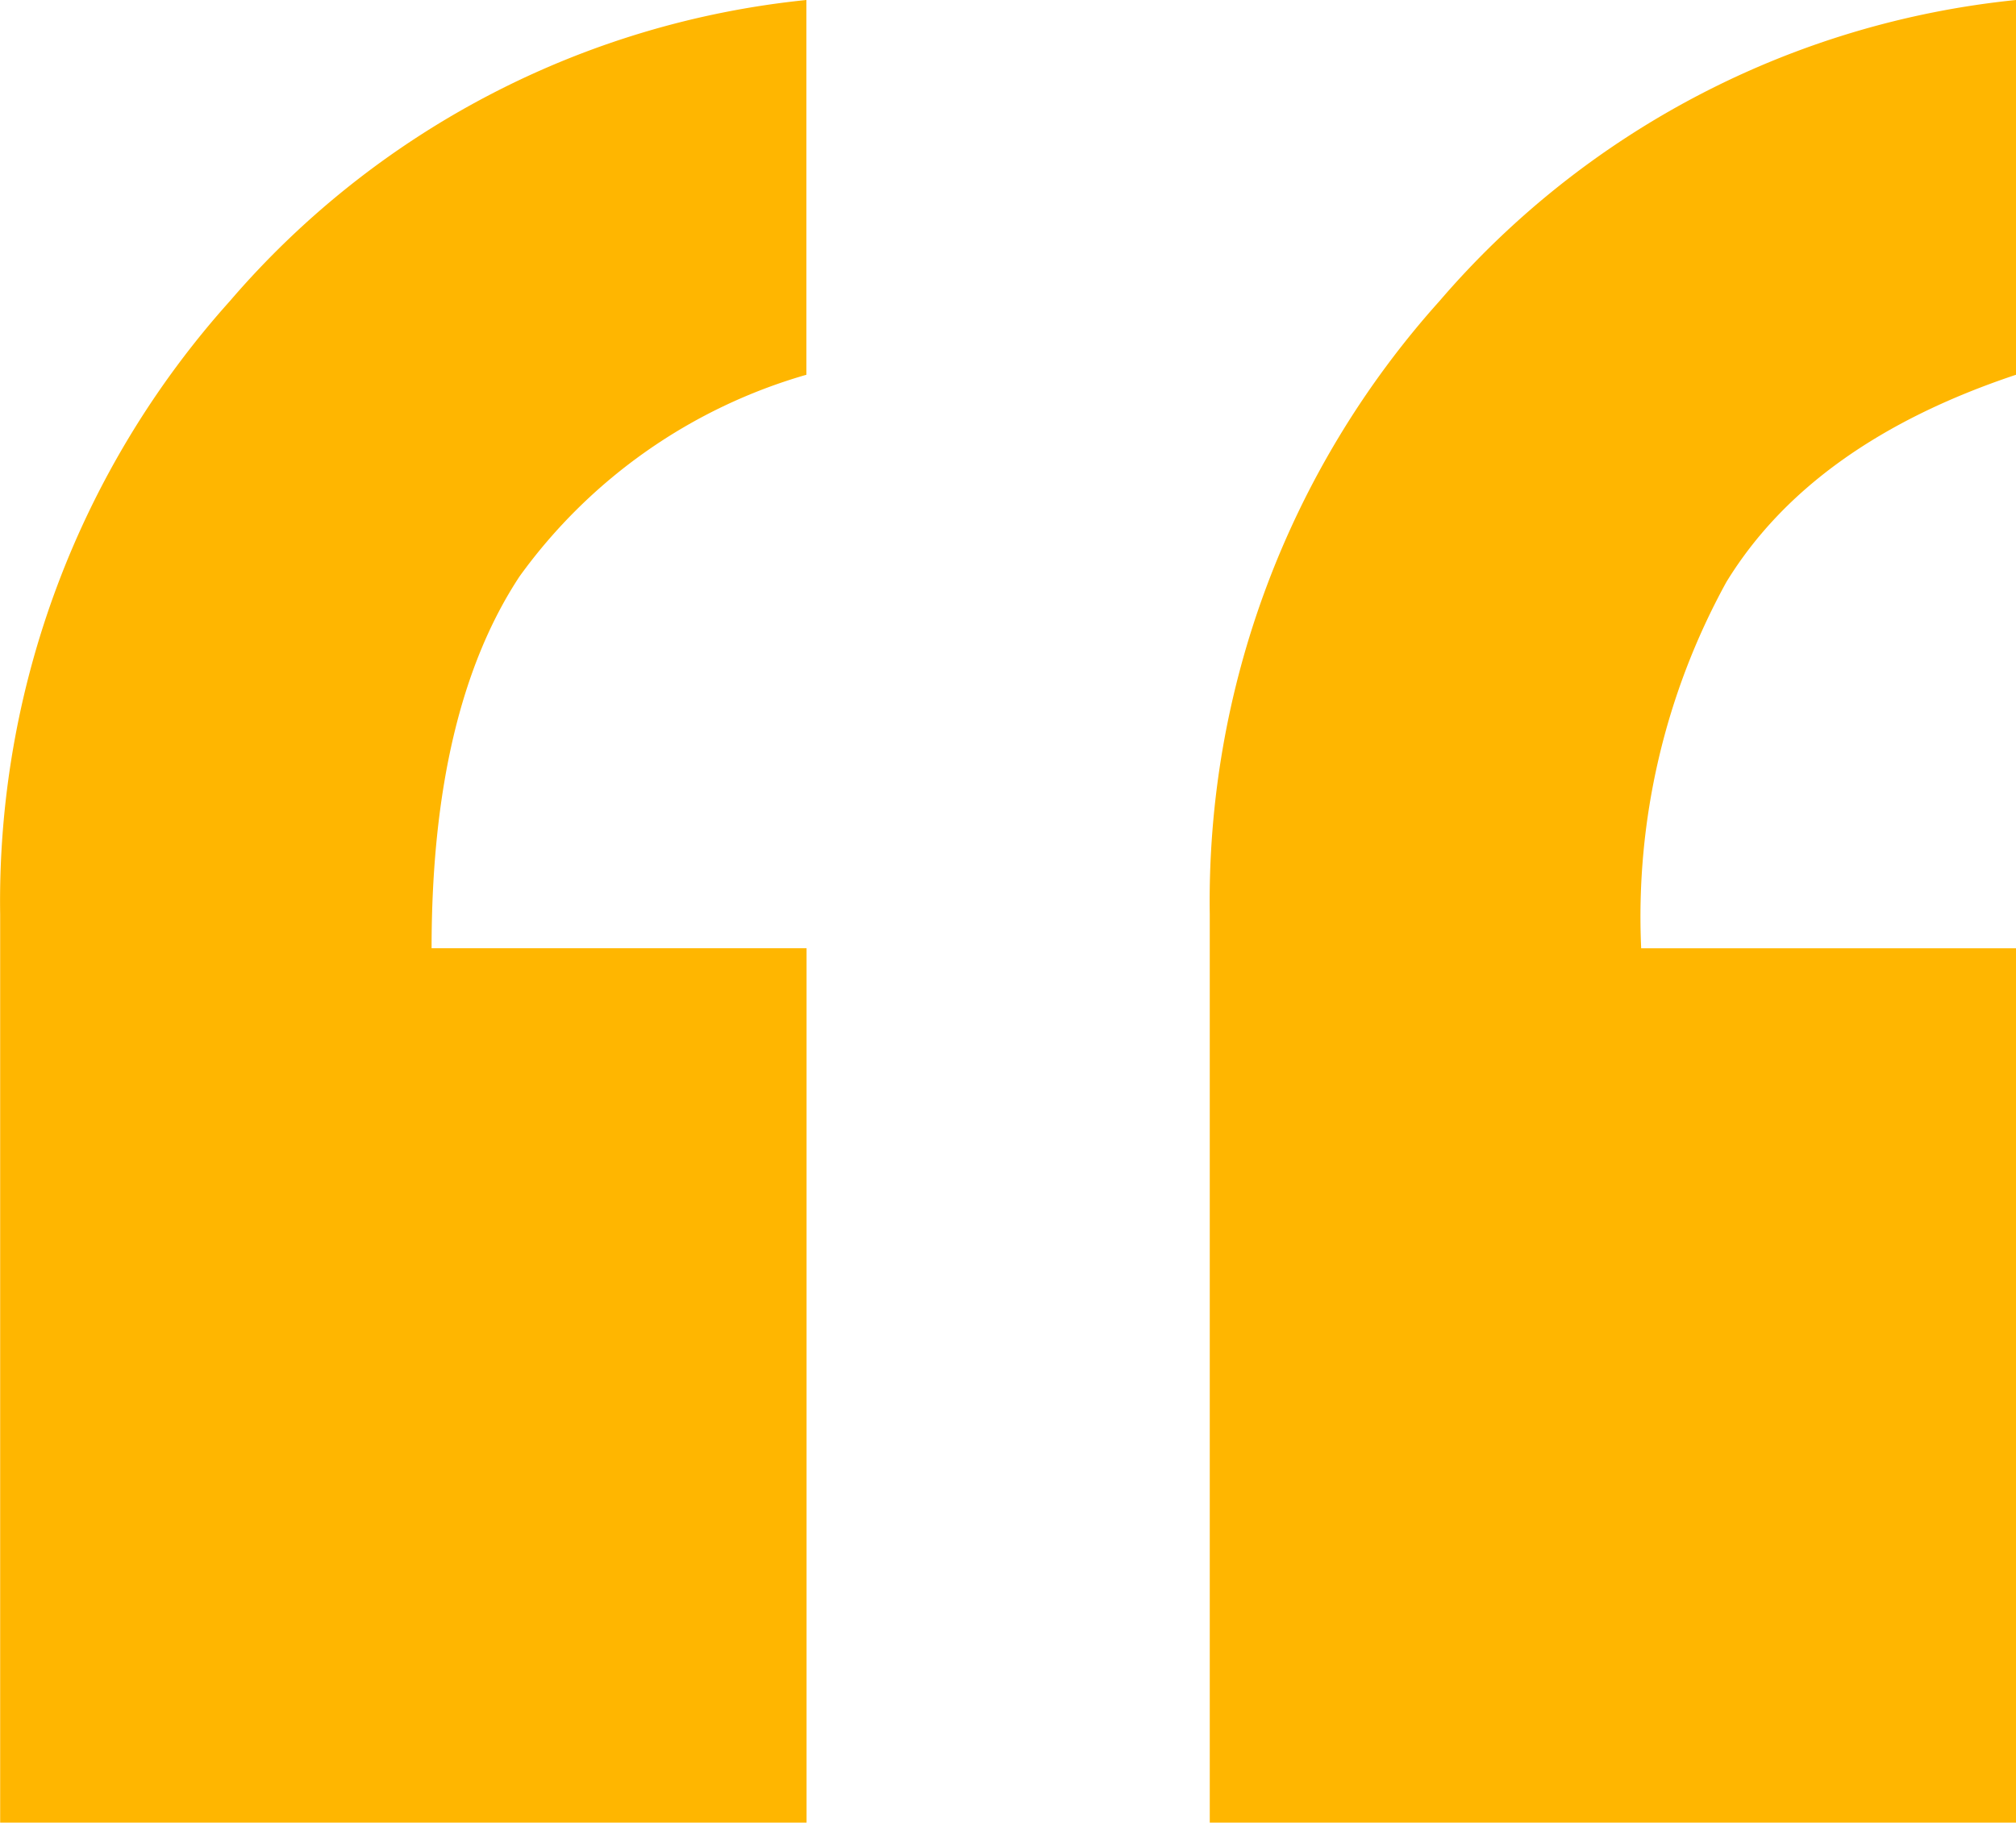
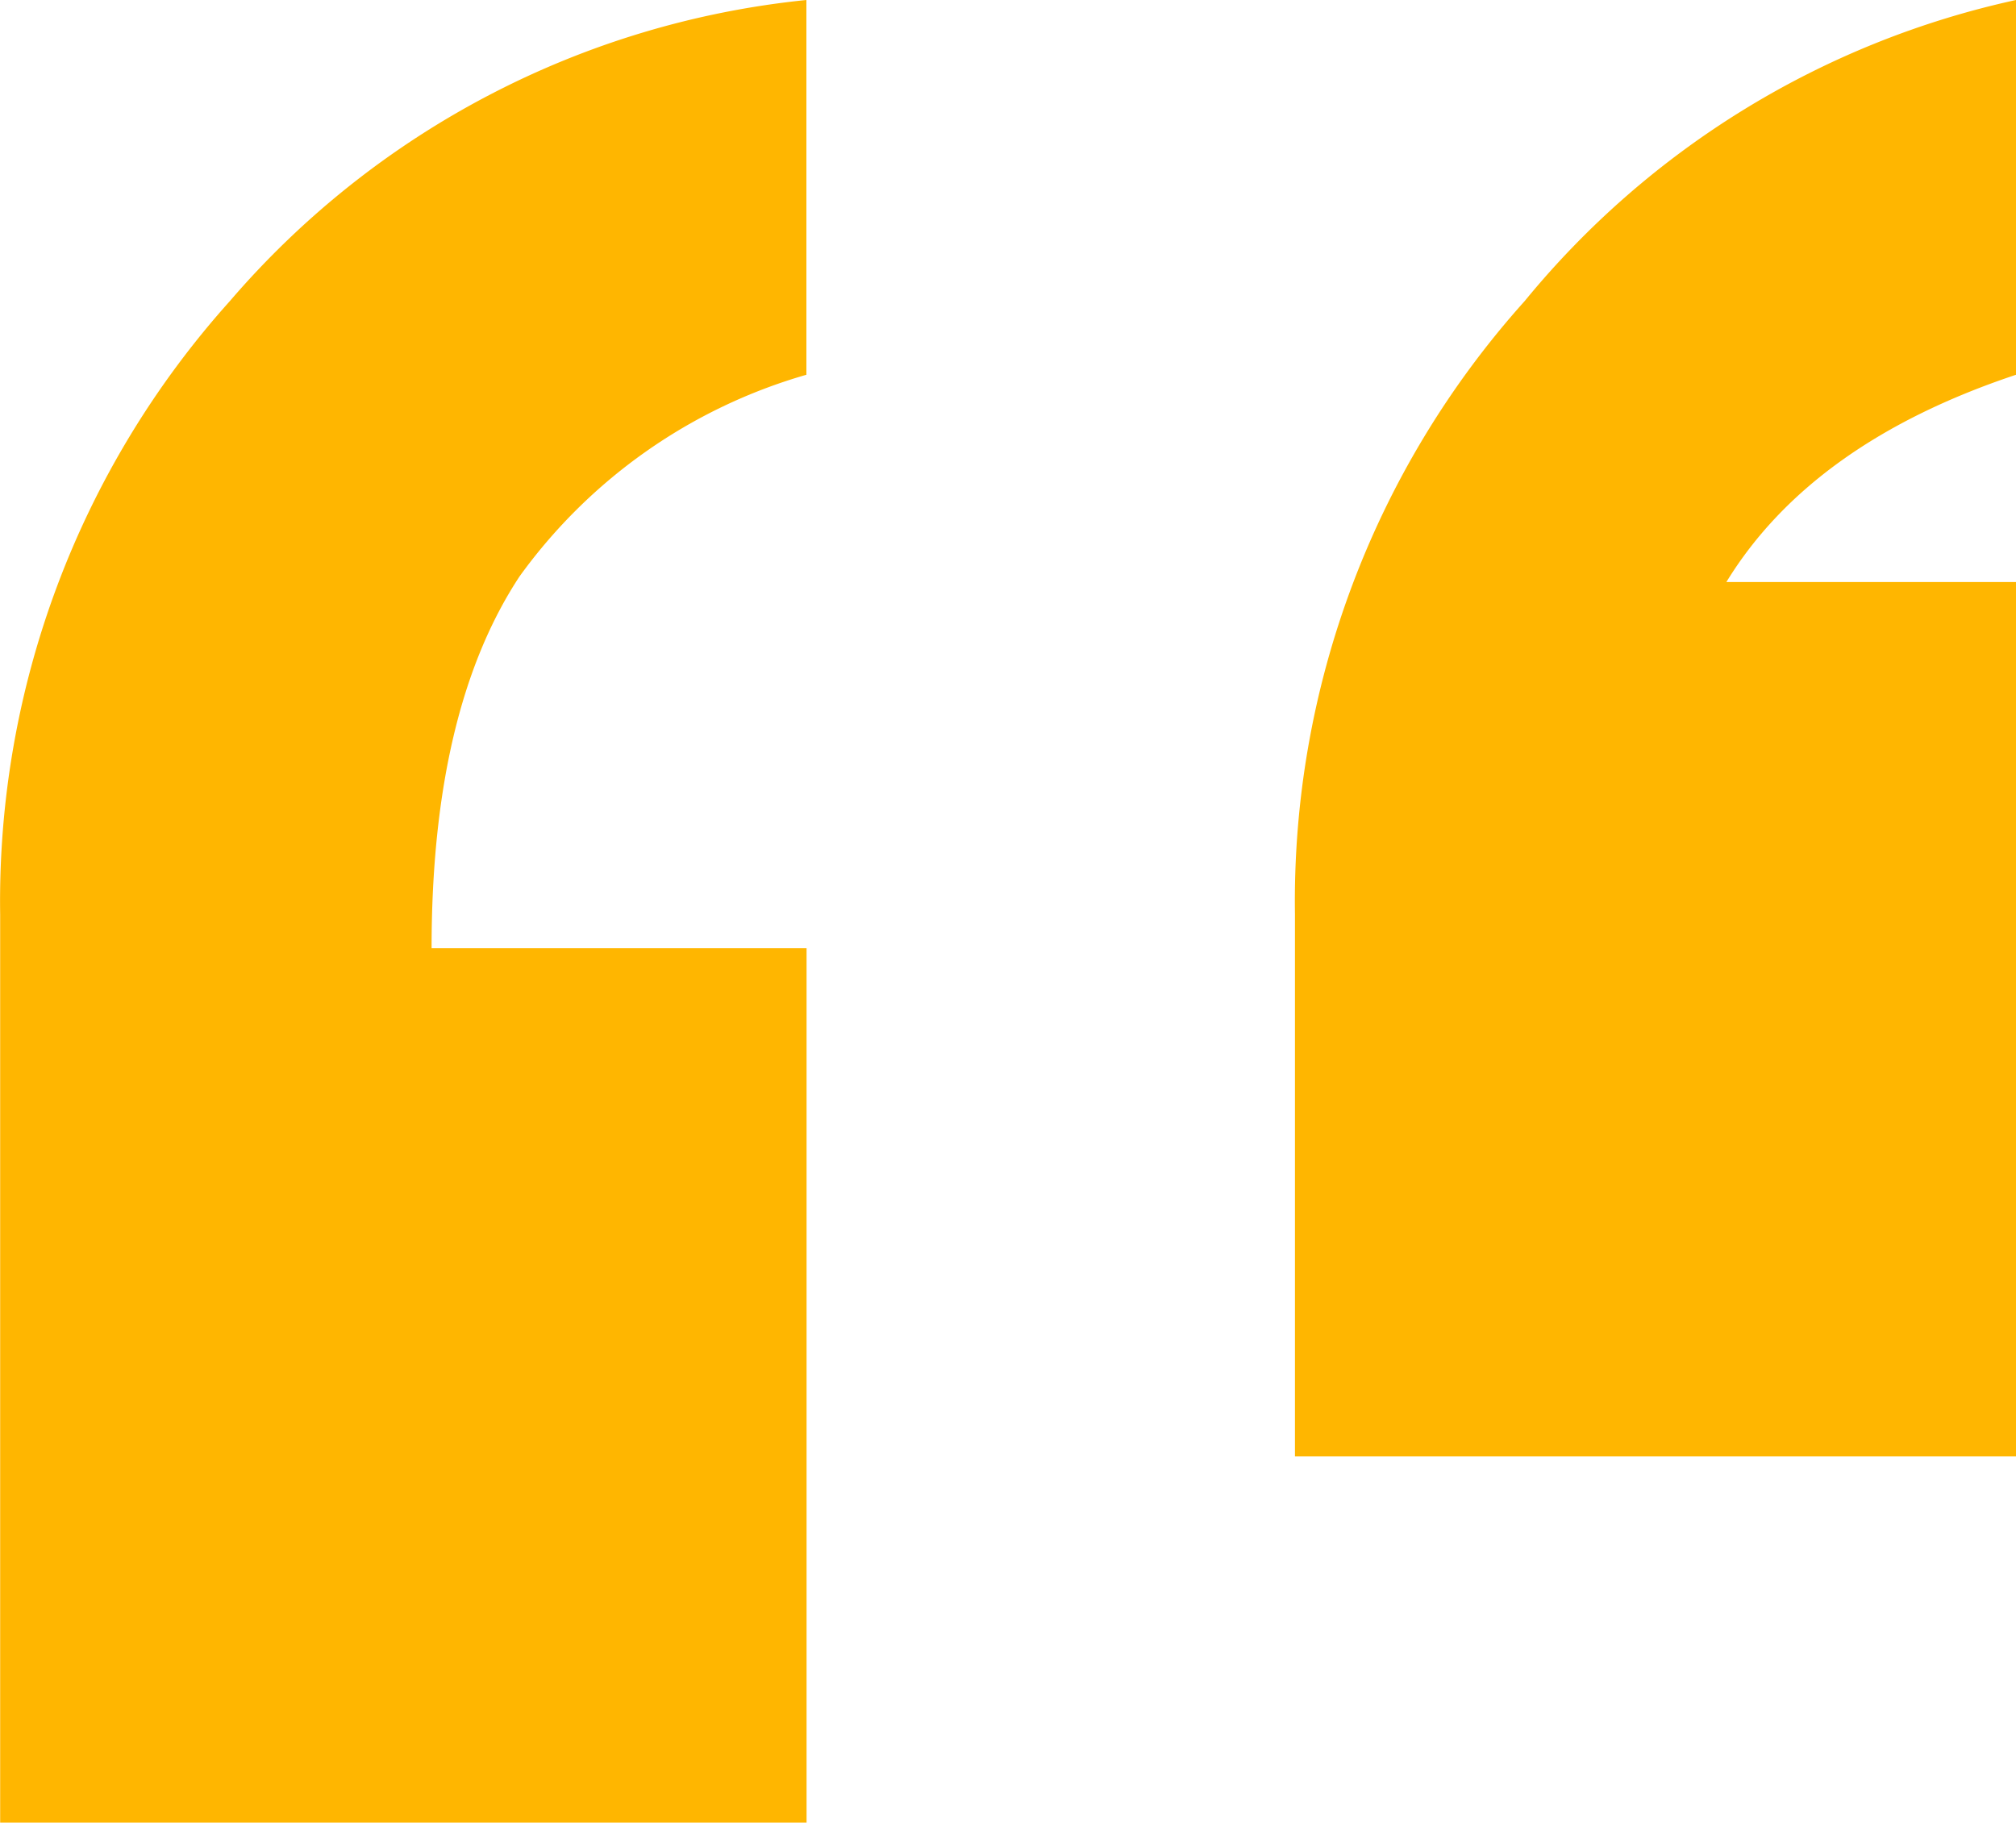
<svg xmlns="http://www.w3.org/2000/svg" id="quote-icon" width="50" height="45.211" viewBox="0 0 50 45.211">
-   <path id="quote-icon-desk" d="M99.069,9.346a13.305,13.305,0,0,0-7.113,5q-2.183,3.31-2.183,9.225h9.3v21.69h-20V22.726a22.285,22.285,0,0,1,5.7-15.211A21.732,21.732,0,0,1,99.069.05Zm30,0q-5.07,1.69-7.183,5.141a17.233,17.233,0,0,0-2.113,9.085h9.3v21.69h-20V22.726a22.285,22.285,0,0,1,5.7-15.211A21.732,21.732,0,0,1,129.069.05Z" transform="translate(-79.069 -0.05)" fill="#ffb600" />
+   <path id="quote-icon-desk" d="M99.069,9.346a13.305,13.305,0,0,0-7.113,5q-2.183,3.31-2.183,9.225h9.3v21.69h-20V22.726a22.285,22.285,0,0,1,5.7-15.211A21.732,21.732,0,0,1,99.069.05Zm30,0q-5.07,1.69-7.183,5.141h9.3v21.69h-20V22.726a22.285,22.285,0,0,1,5.7-15.211A21.732,21.732,0,0,1,129.069.05Z" transform="translate(-79.069 -0.05)" fill="#ffb600" />
</svg>